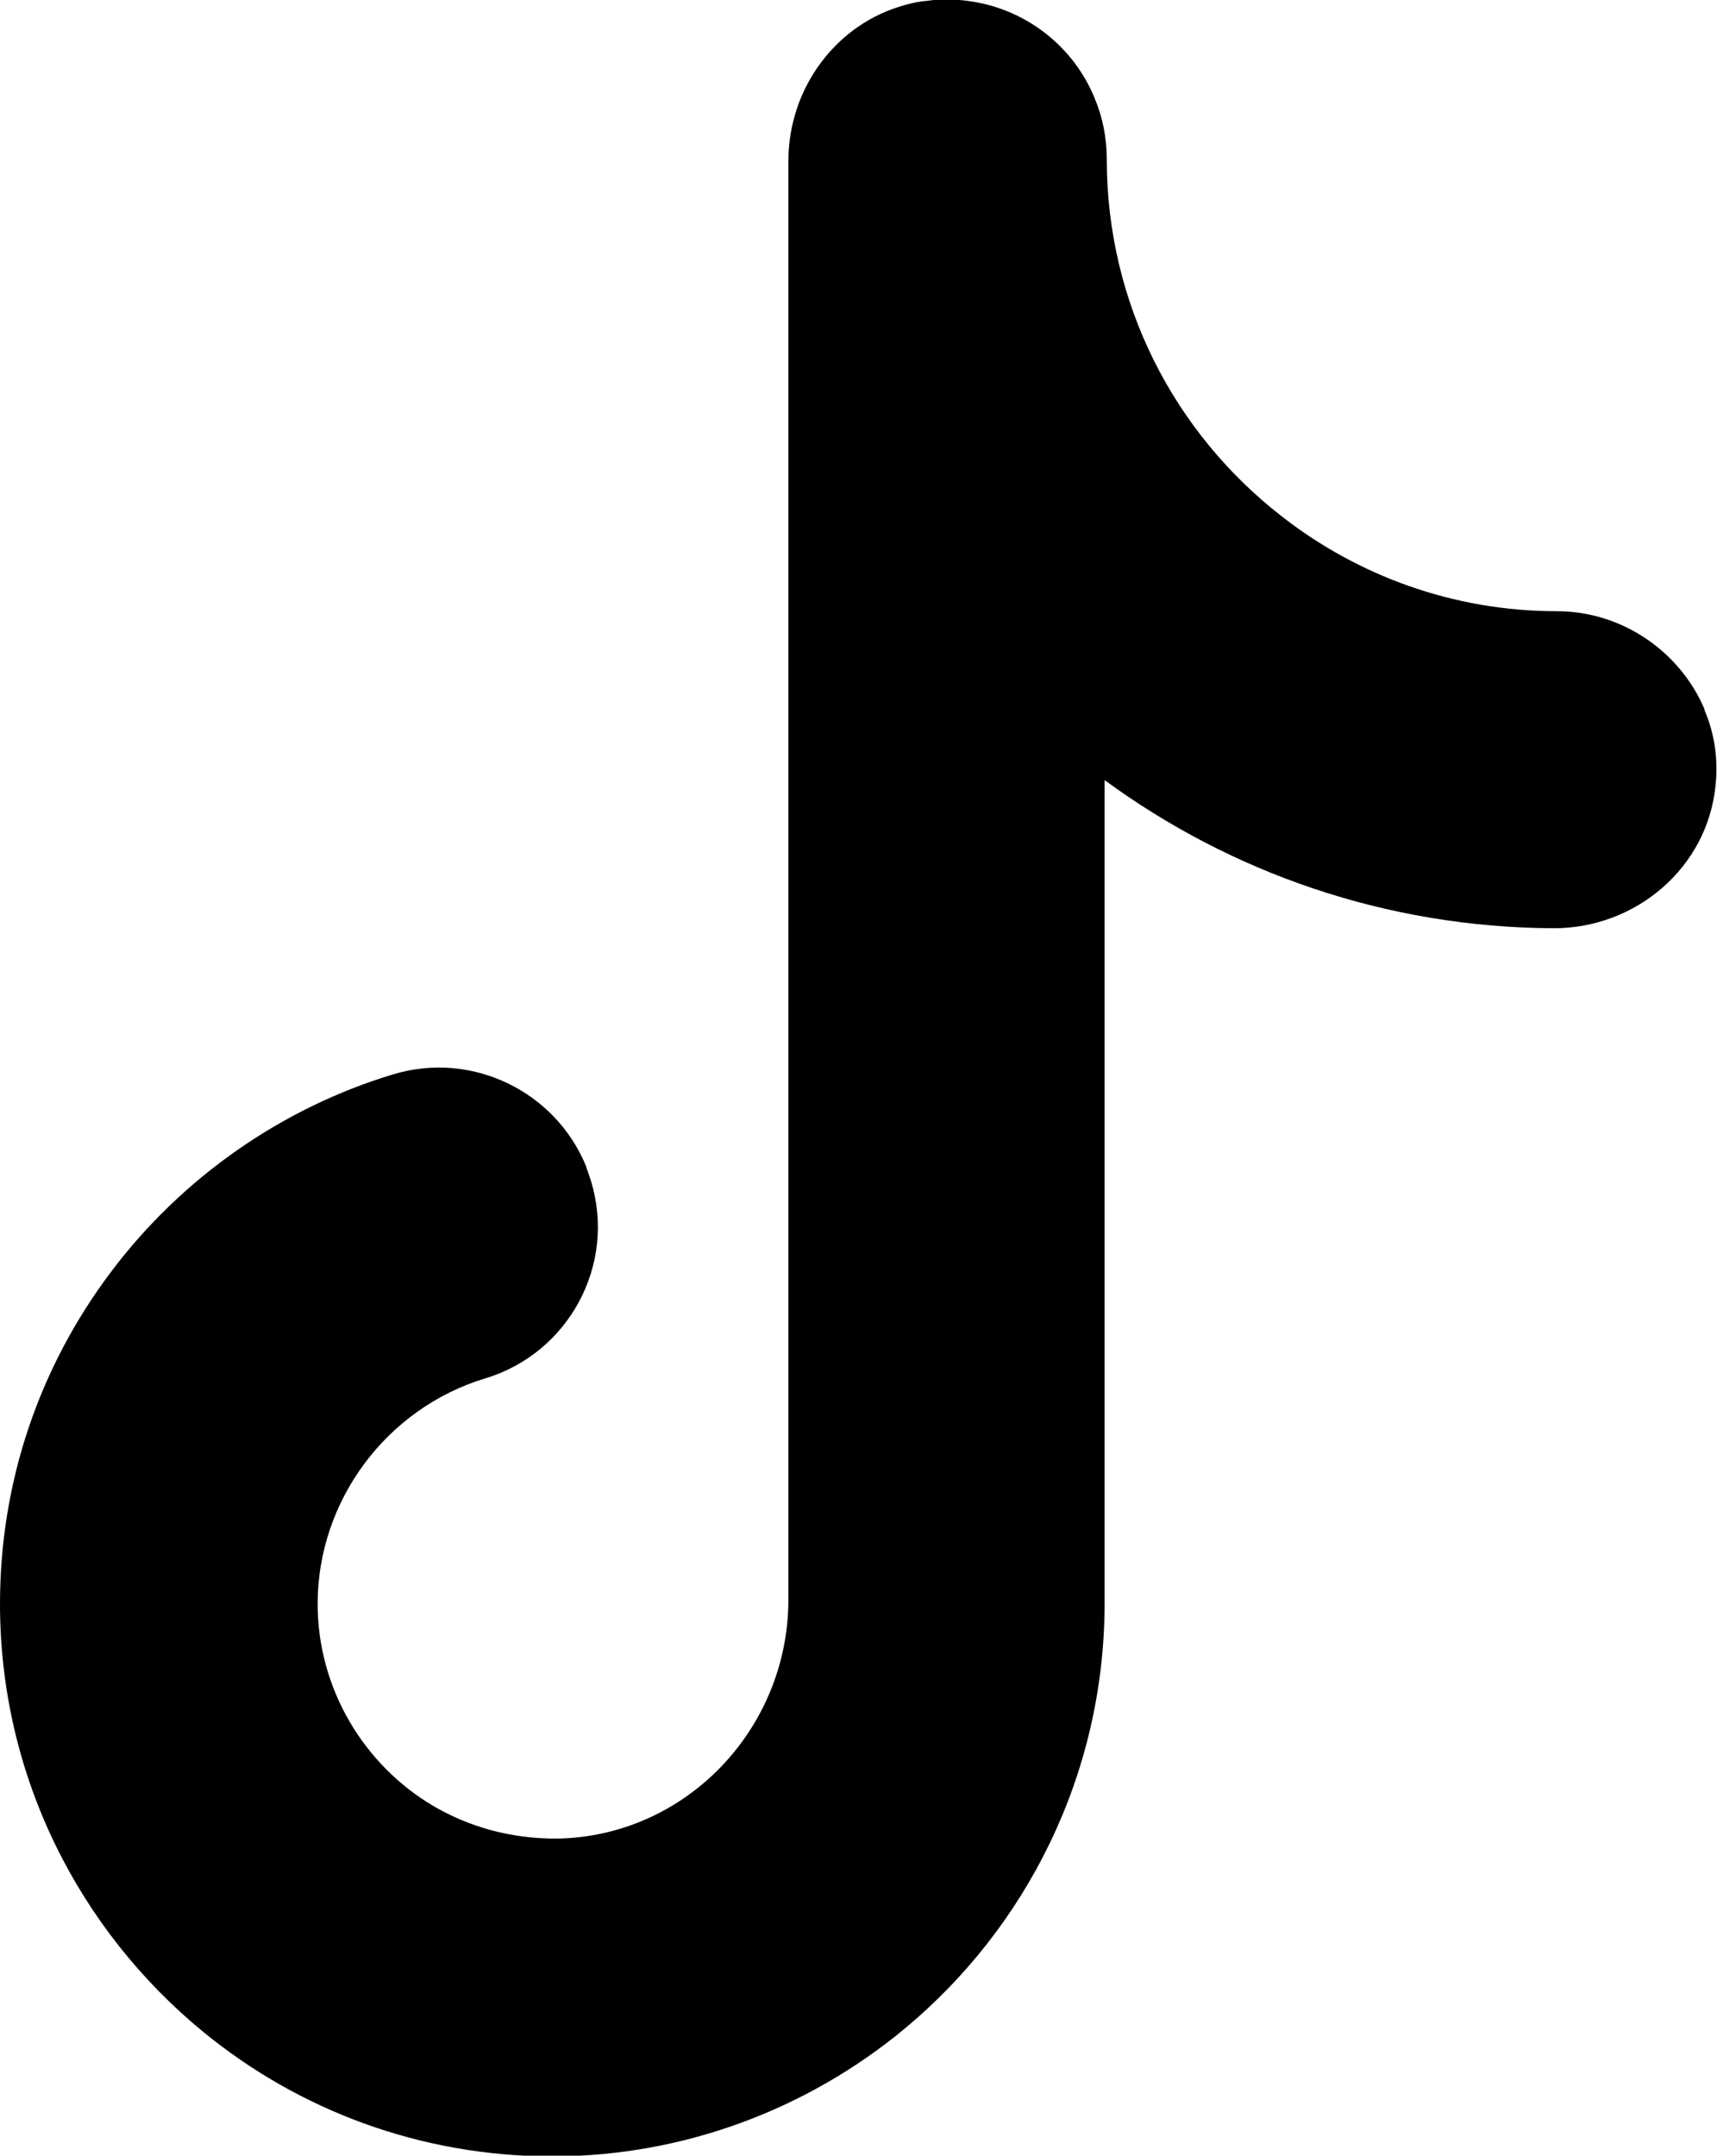
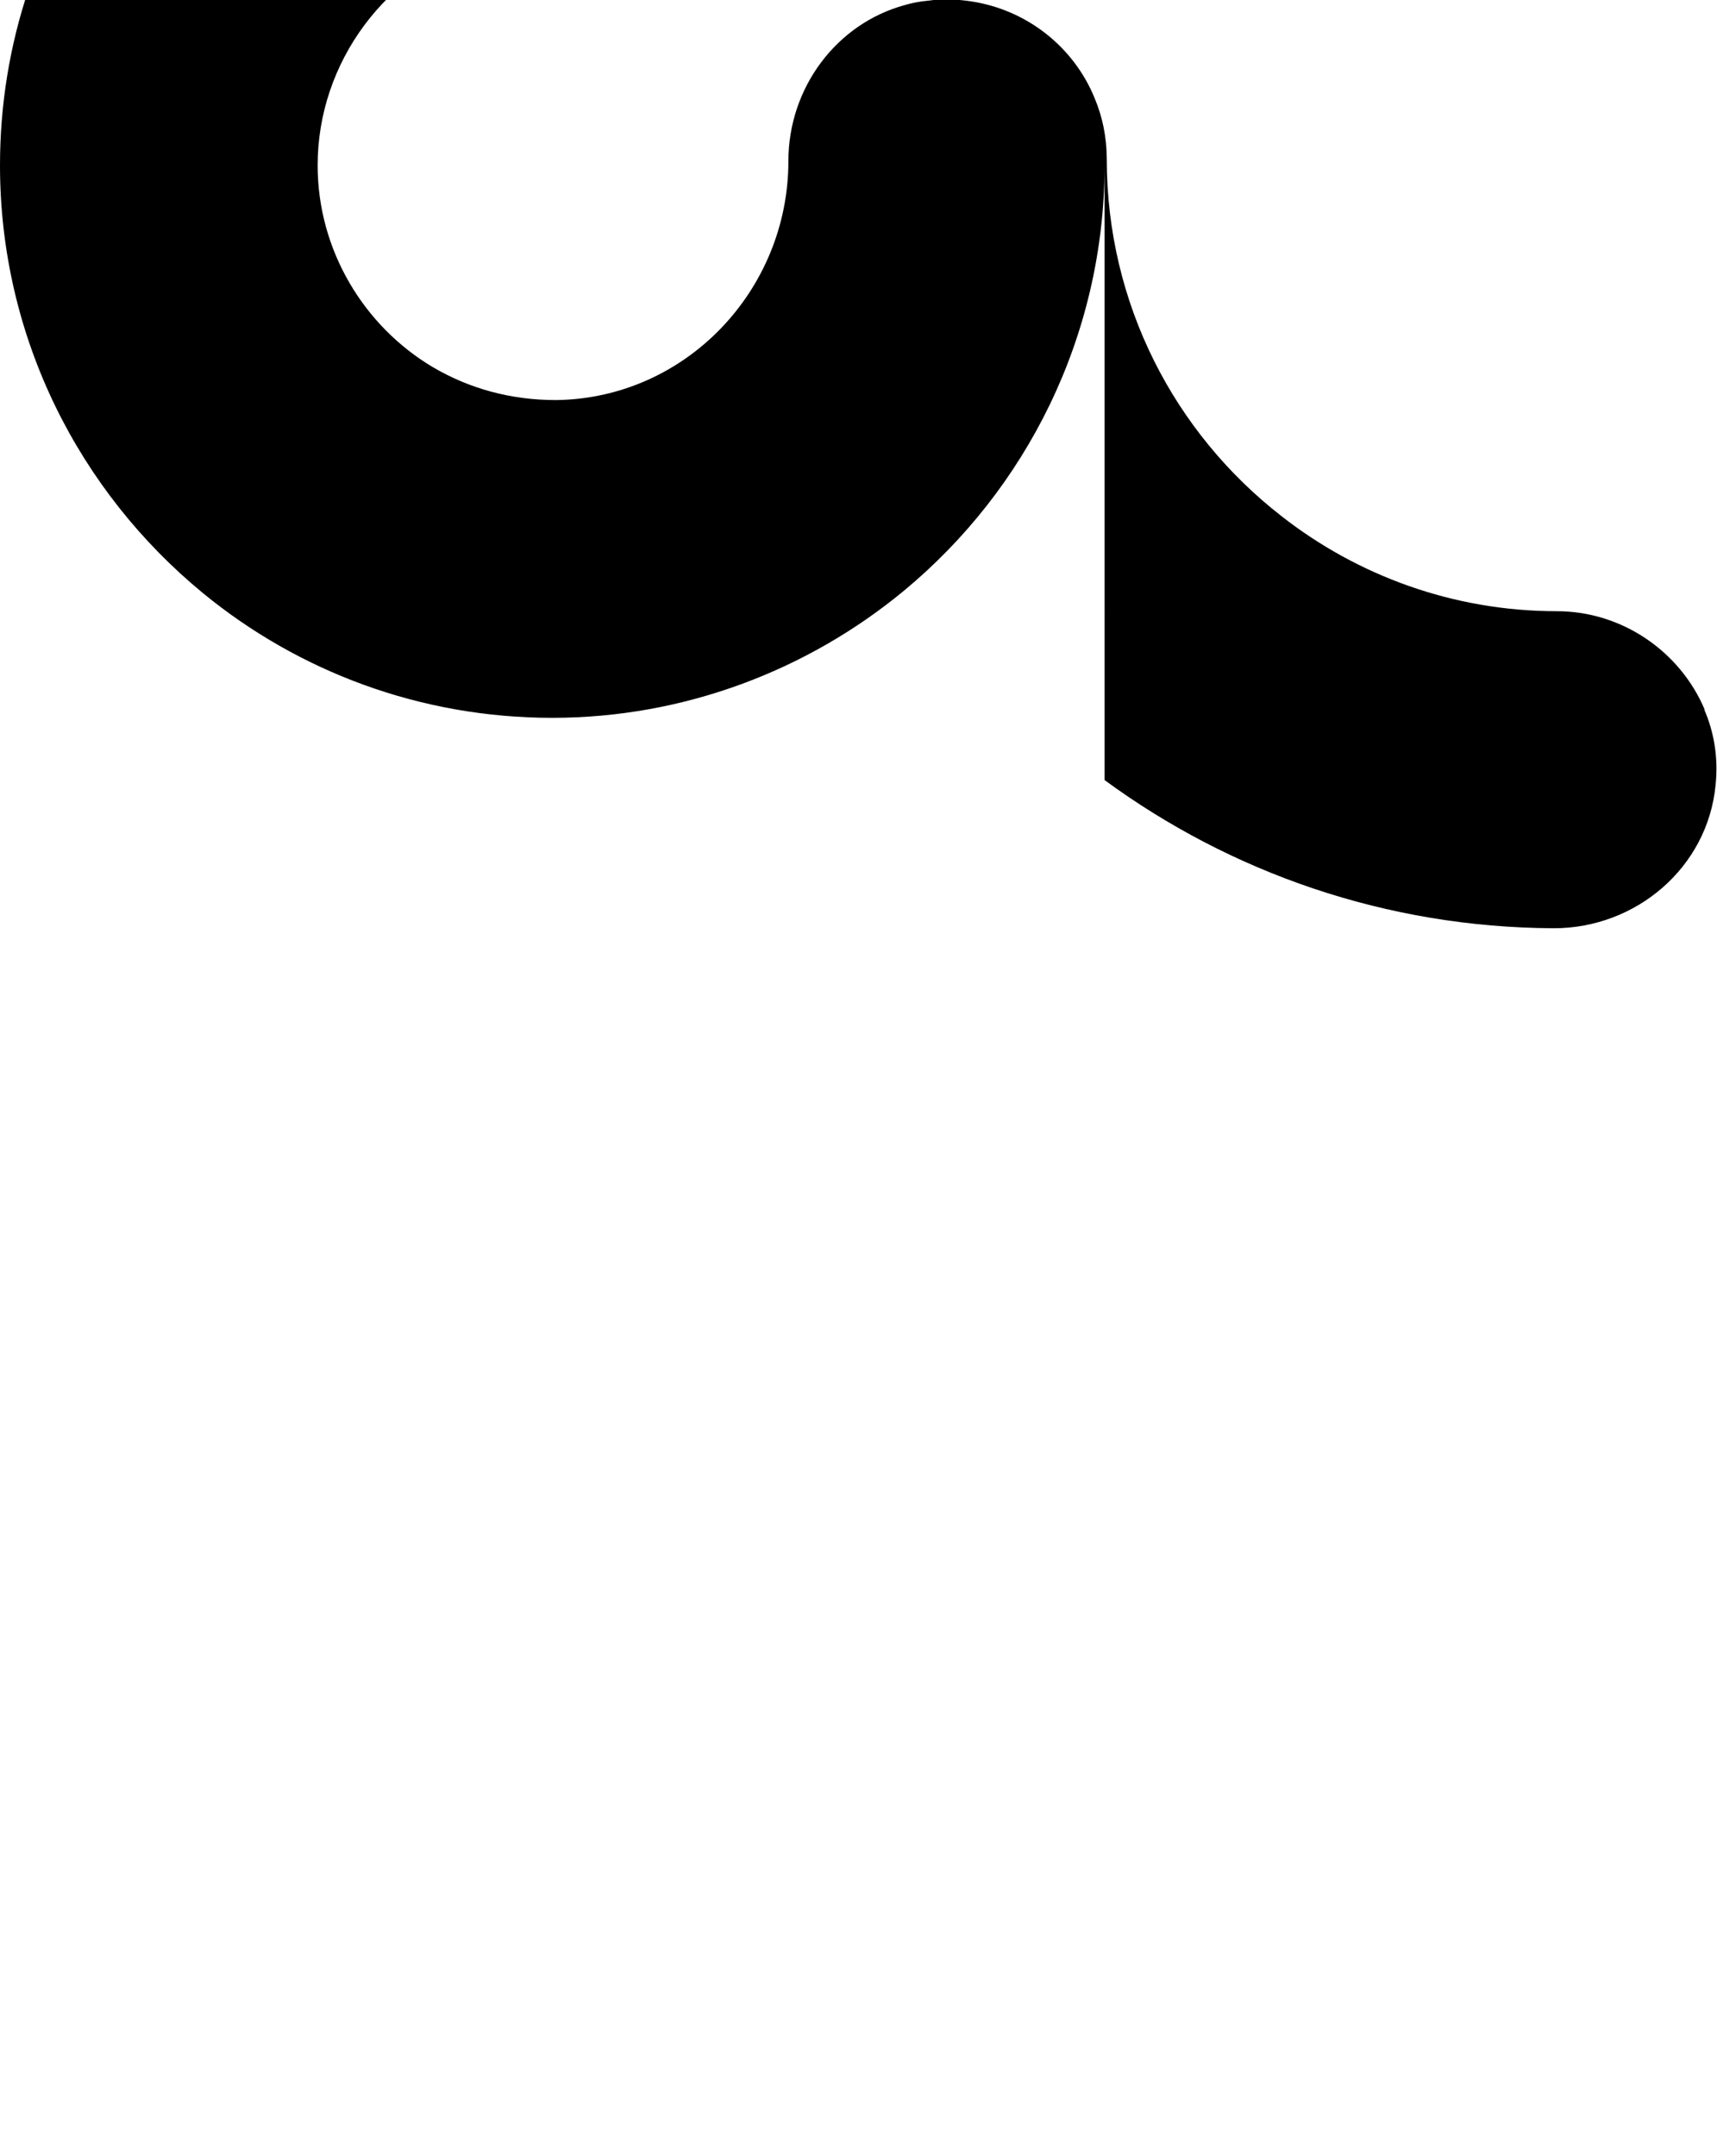
<svg xmlns="http://www.w3.org/2000/svg" id="Capa_1" viewBox="0 0 24 30.12">
-   <path d="M23.83,9.92c-.34-.81-1.15-1.38-2.07-1.38-1.45,0-2.79-.5-3.85-1.33-1.49-1.16-2.44-2.96-2.44-4.99,0-.3-.06-.59-.17-.85-.29-.71-.94-1.23-1.72-1.35-.2-.03-.4-.04-.61-.01-.11,.01-.22,.03-.32,.06-.96,.26-1.63,1.16-1.63,2.18V22.35c0,1.81-1.44,3.32-3.25,3.34-.63,0-1.21-.16-1.72-.46-.96-.57-1.61-1.63-1.61-2.82,0-1.44,.96-2.73,2.34-3.15,1.17-.35,1.84-1.59,1.48-2.76-.02-.07-.05-.14-.07-.21-.43-1.04-1.59-1.61-2.69-1.28-1.56,.47-2.95,1.44-3.94,2.75-1.02,1.35-1.56,2.96-1.56,4.65,0,2.41,1.11,4.56,2.84,5.98,1.33,1.09,3.03,1.74,4.88,1.74s3.58-.67,4.92-1.78c1.7-1.41,2.79-3.54,2.8-5.92,0,0,0-.01,0-.02V10.9c1.76,1.29,3.93,2.06,6.28,2.07,1.15,0,2.15-.85,2.26-2,.04-.38-.02-.74-.16-1.06h0Z" />
+   <path d="M23.83,9.92c-.34-.81-1.15-1.38-2.07-1.38-1.45,0-2.79-.5-3.85-1.33-1.49-1.16-2.44-2.96-2.44-4.99,0-.3-.06-.59-.17-.85-.29-.71-.94-1.23-1.72-1.35-.2-.03-.4-.04-.61-.01-.11,.01-.22,.03-.32,.06-.96,.26-1.63,1.16-1.63,2.18c0,1.81-1.44,3.32-3.25,3.34-.63,0-1.21-.16-1.72-.46-.96-.57-1.61-1.63-1.61-2.82,0-1.44,.96-2.73,2.34-3.15,1.17-.35,1.84-1.59,1.48-2.76-.02-.07-.05-.14-.07-.21-.43-1.04-1.59-1.61-2.69-1.28-1.56,.47-2.95,1.44-3.94,2.75-1.02,1.35-1.56,2.96-1.56,4.65,0,2.41,1.11,4.56,2.84,5.98,1.33,1.09,3.03,1.74,4.88,1.74s3.58-.67,4.92-1.78c1.7-1.41,2.79-3.54,2.8-5.92,0,0,0-.01,0-.02V10.9c1.76,1.29,3.93,2.06,6.28,2.07,1.15,0,2.15-.85,2.26-2,.04-.38-.02-.74-.16-1.06h0Z" />
</svg>